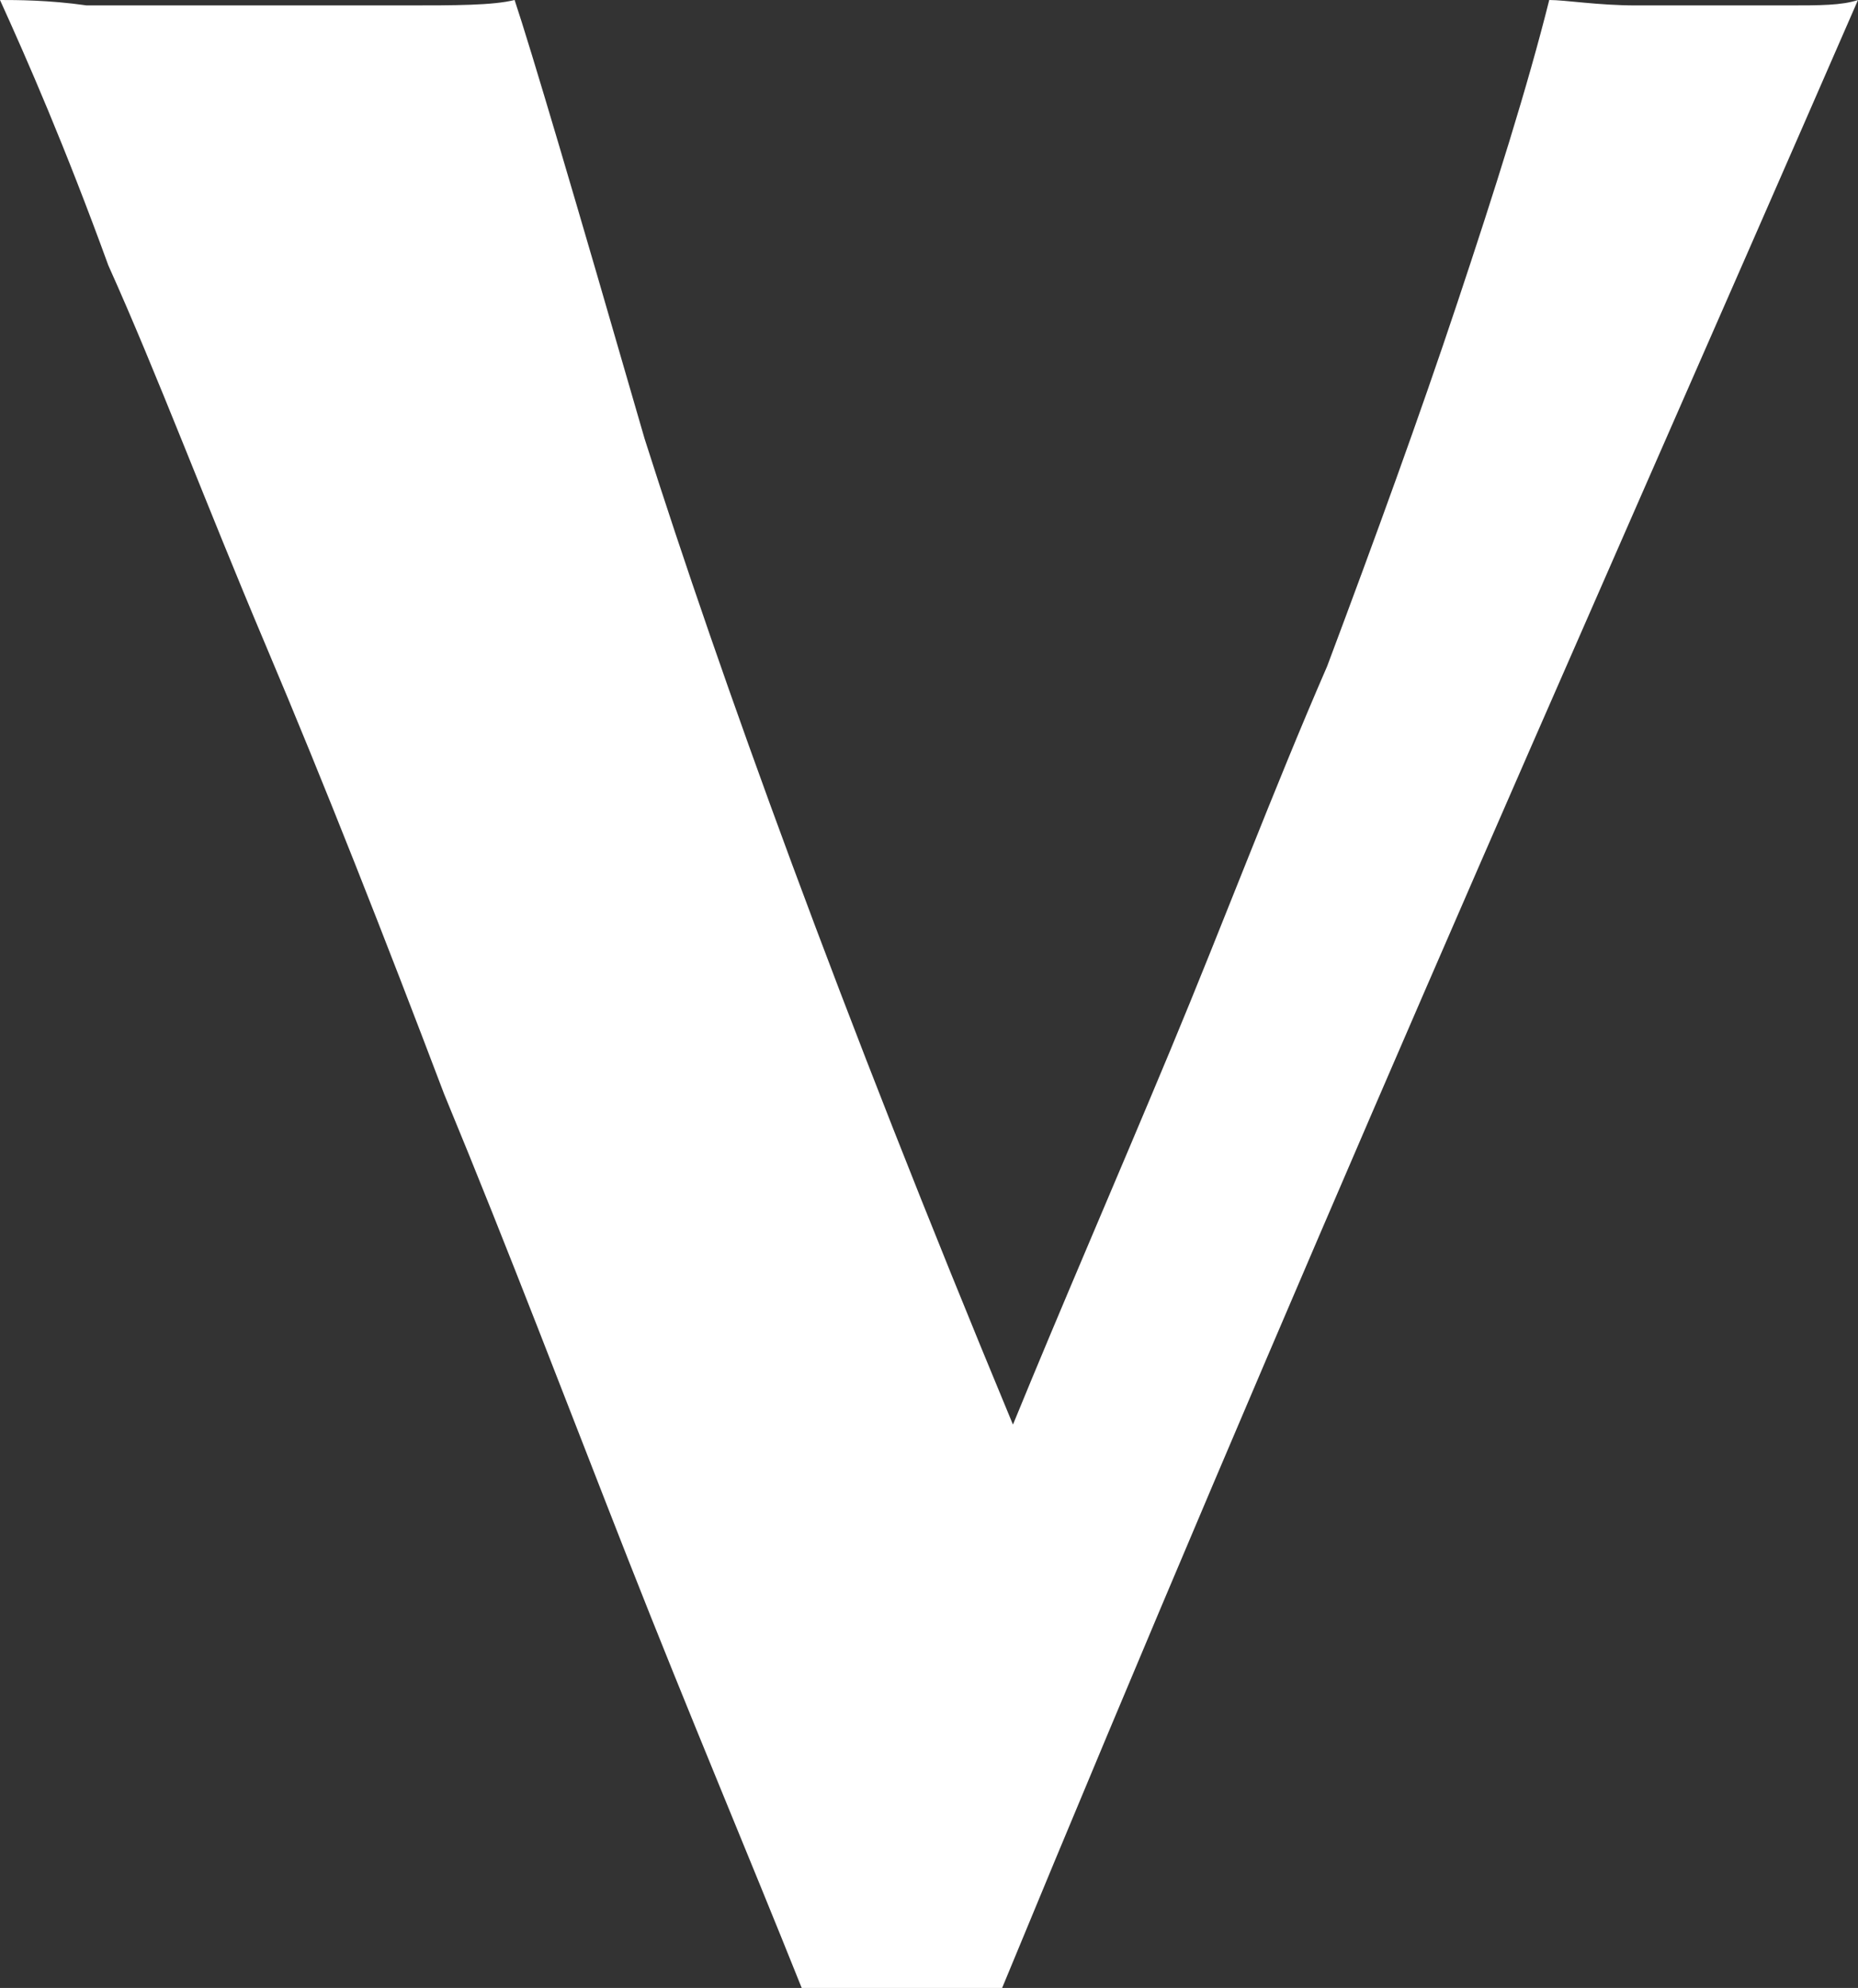
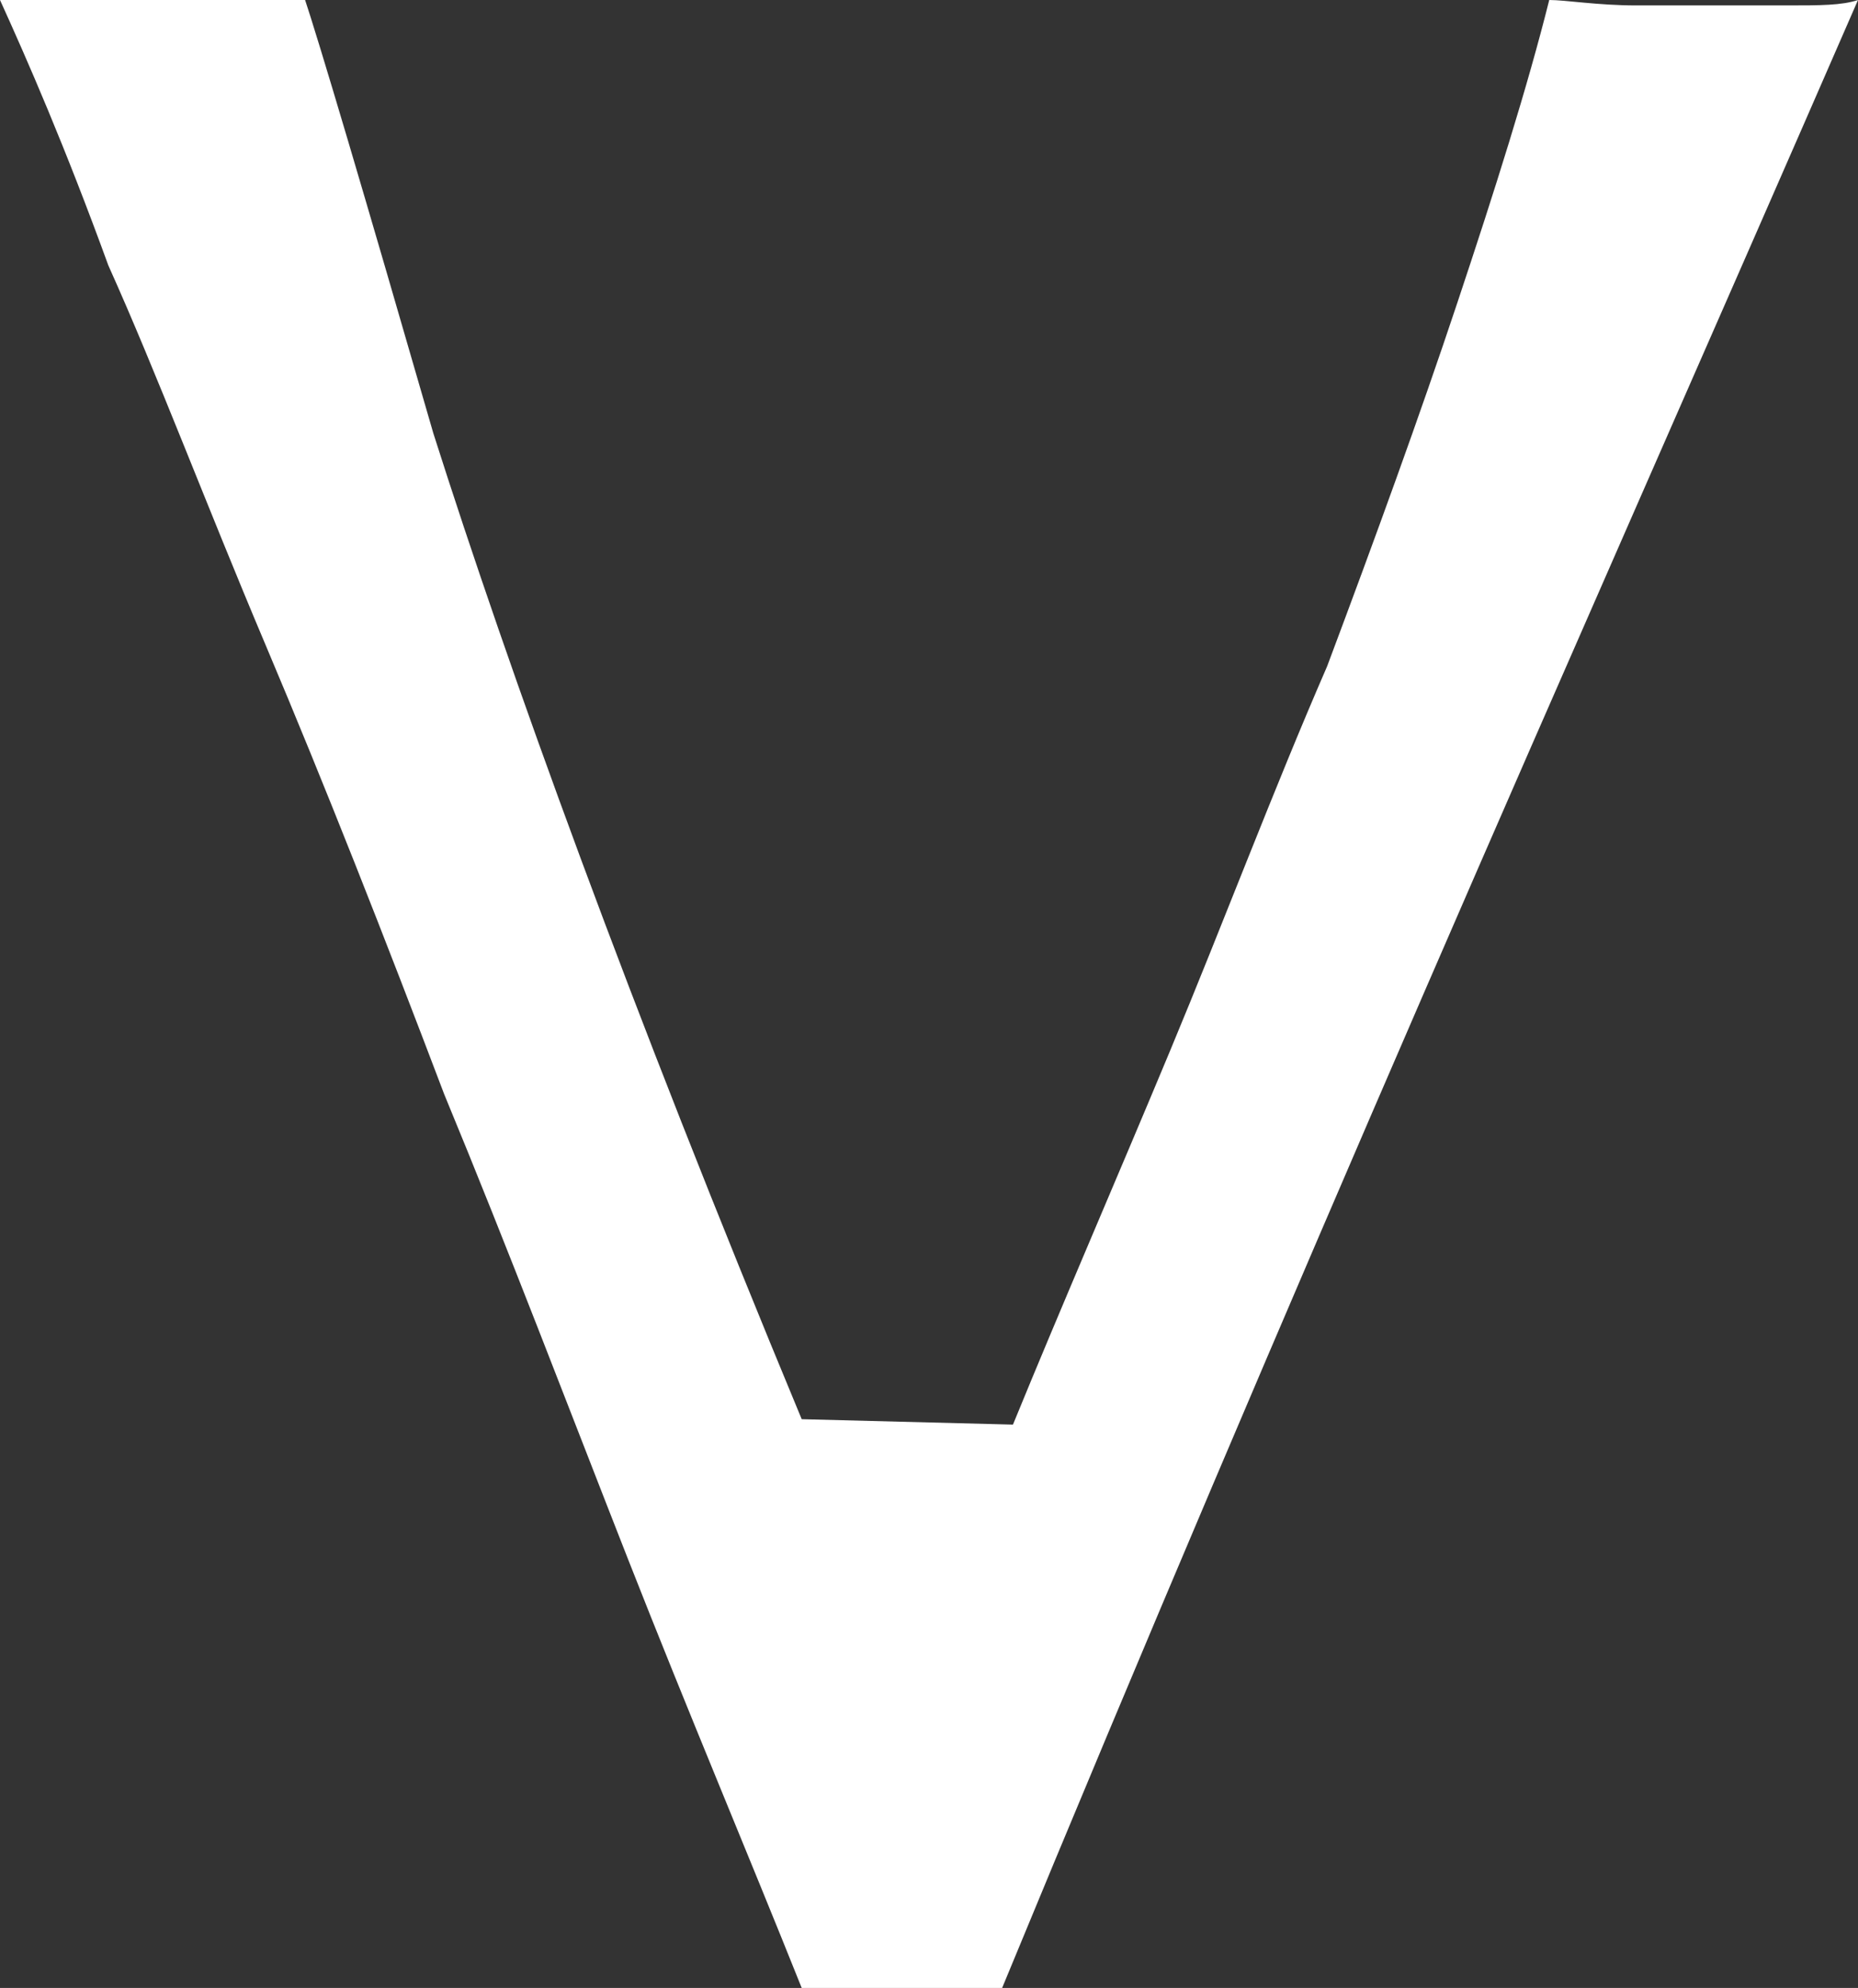
<svg xmlns="http://www.w3.org/2000/svg" id="Layer_1" version="1.1" viewBox="0 0 34.3 36.7">
  <rect x="0" y="0" width="34.3" height="36.7" fill="#333333" stroke="none" />
  <defs>
    <style> .st0 { fill: #fff; } </style>
  </defs>
-   <path class="st0" d="M18.7,26.3c.9-2.2,1.9-4.5,2.9-6.9,1-2.4,1.9-4.8,2.9-7.1.9-2.4,1.7-4.6,2.4-6.7.7-2.1,1.3-4,1.7-5.6.3,0,.9.1,1.6.1.7,0,1.2,0,1.5,0s.7,0,1.3,0c.6,0,1,0,1.3-.1-2.7,6.2-5.4,12.3-8,18.3-2.6,6-5.2,12.1-7.8,18.4h-3.7c-1-2.5-2.1-5.1-3.2-7.9-1.1-2.8-2.2-5.7-3.4-8.6-1.1-2.9-2.2-5.7-3.3-8.3-1.1-2.6-2-5-2.9-7C1.2,2.7.5,1.1,0,0c.3,0,.9,0,1.6.1.8,0,1.5,0,2.3,0h1.6c.5,0,1.1,0,2,0,.9,0,1.6,0,2-.1.3.9,1.1,3.6,2.4,8.1,1.4,4.4,3.6,10.5,6.8,18.2Z" />
+   <path class="st0" d="M18.7,26.3c.9-2.2,1.9-4.5,2.9-6.9,1-2.4,1.9-4.8,2.9-7.1.9-2.4,1.7-4.6,2.4-6.7.7-2.1,1.3-4,1.7-5.6.3,0,.9.1,1.6.1.7,0,1.2,0,1.5,0s.7,0,1.3,0c.6,0,1,0,1.3-.1-2.7,6.2-5.4,12.3-8,18.3-2.6,6-5.2,12.1-7.8,18.4h-3.7c-1-2.5-2.1-5.1-3.2-7.9-1.1-2.8-2.2-5.7-3.4-8.6-1.1-2.9-2.2-5.7-3.3-8.3-1.1-2.6-2-5-2.9-7C1.2,2.7.5,1.1,0,0h1.6c.5,0,1.1,0,2,0,.9,0,1.6,0,2-.1.3.9,1.1,3.6,2.4,8.1,1.4,4.4,3.6,10.5,6.8,18.2Z" />
</svg>